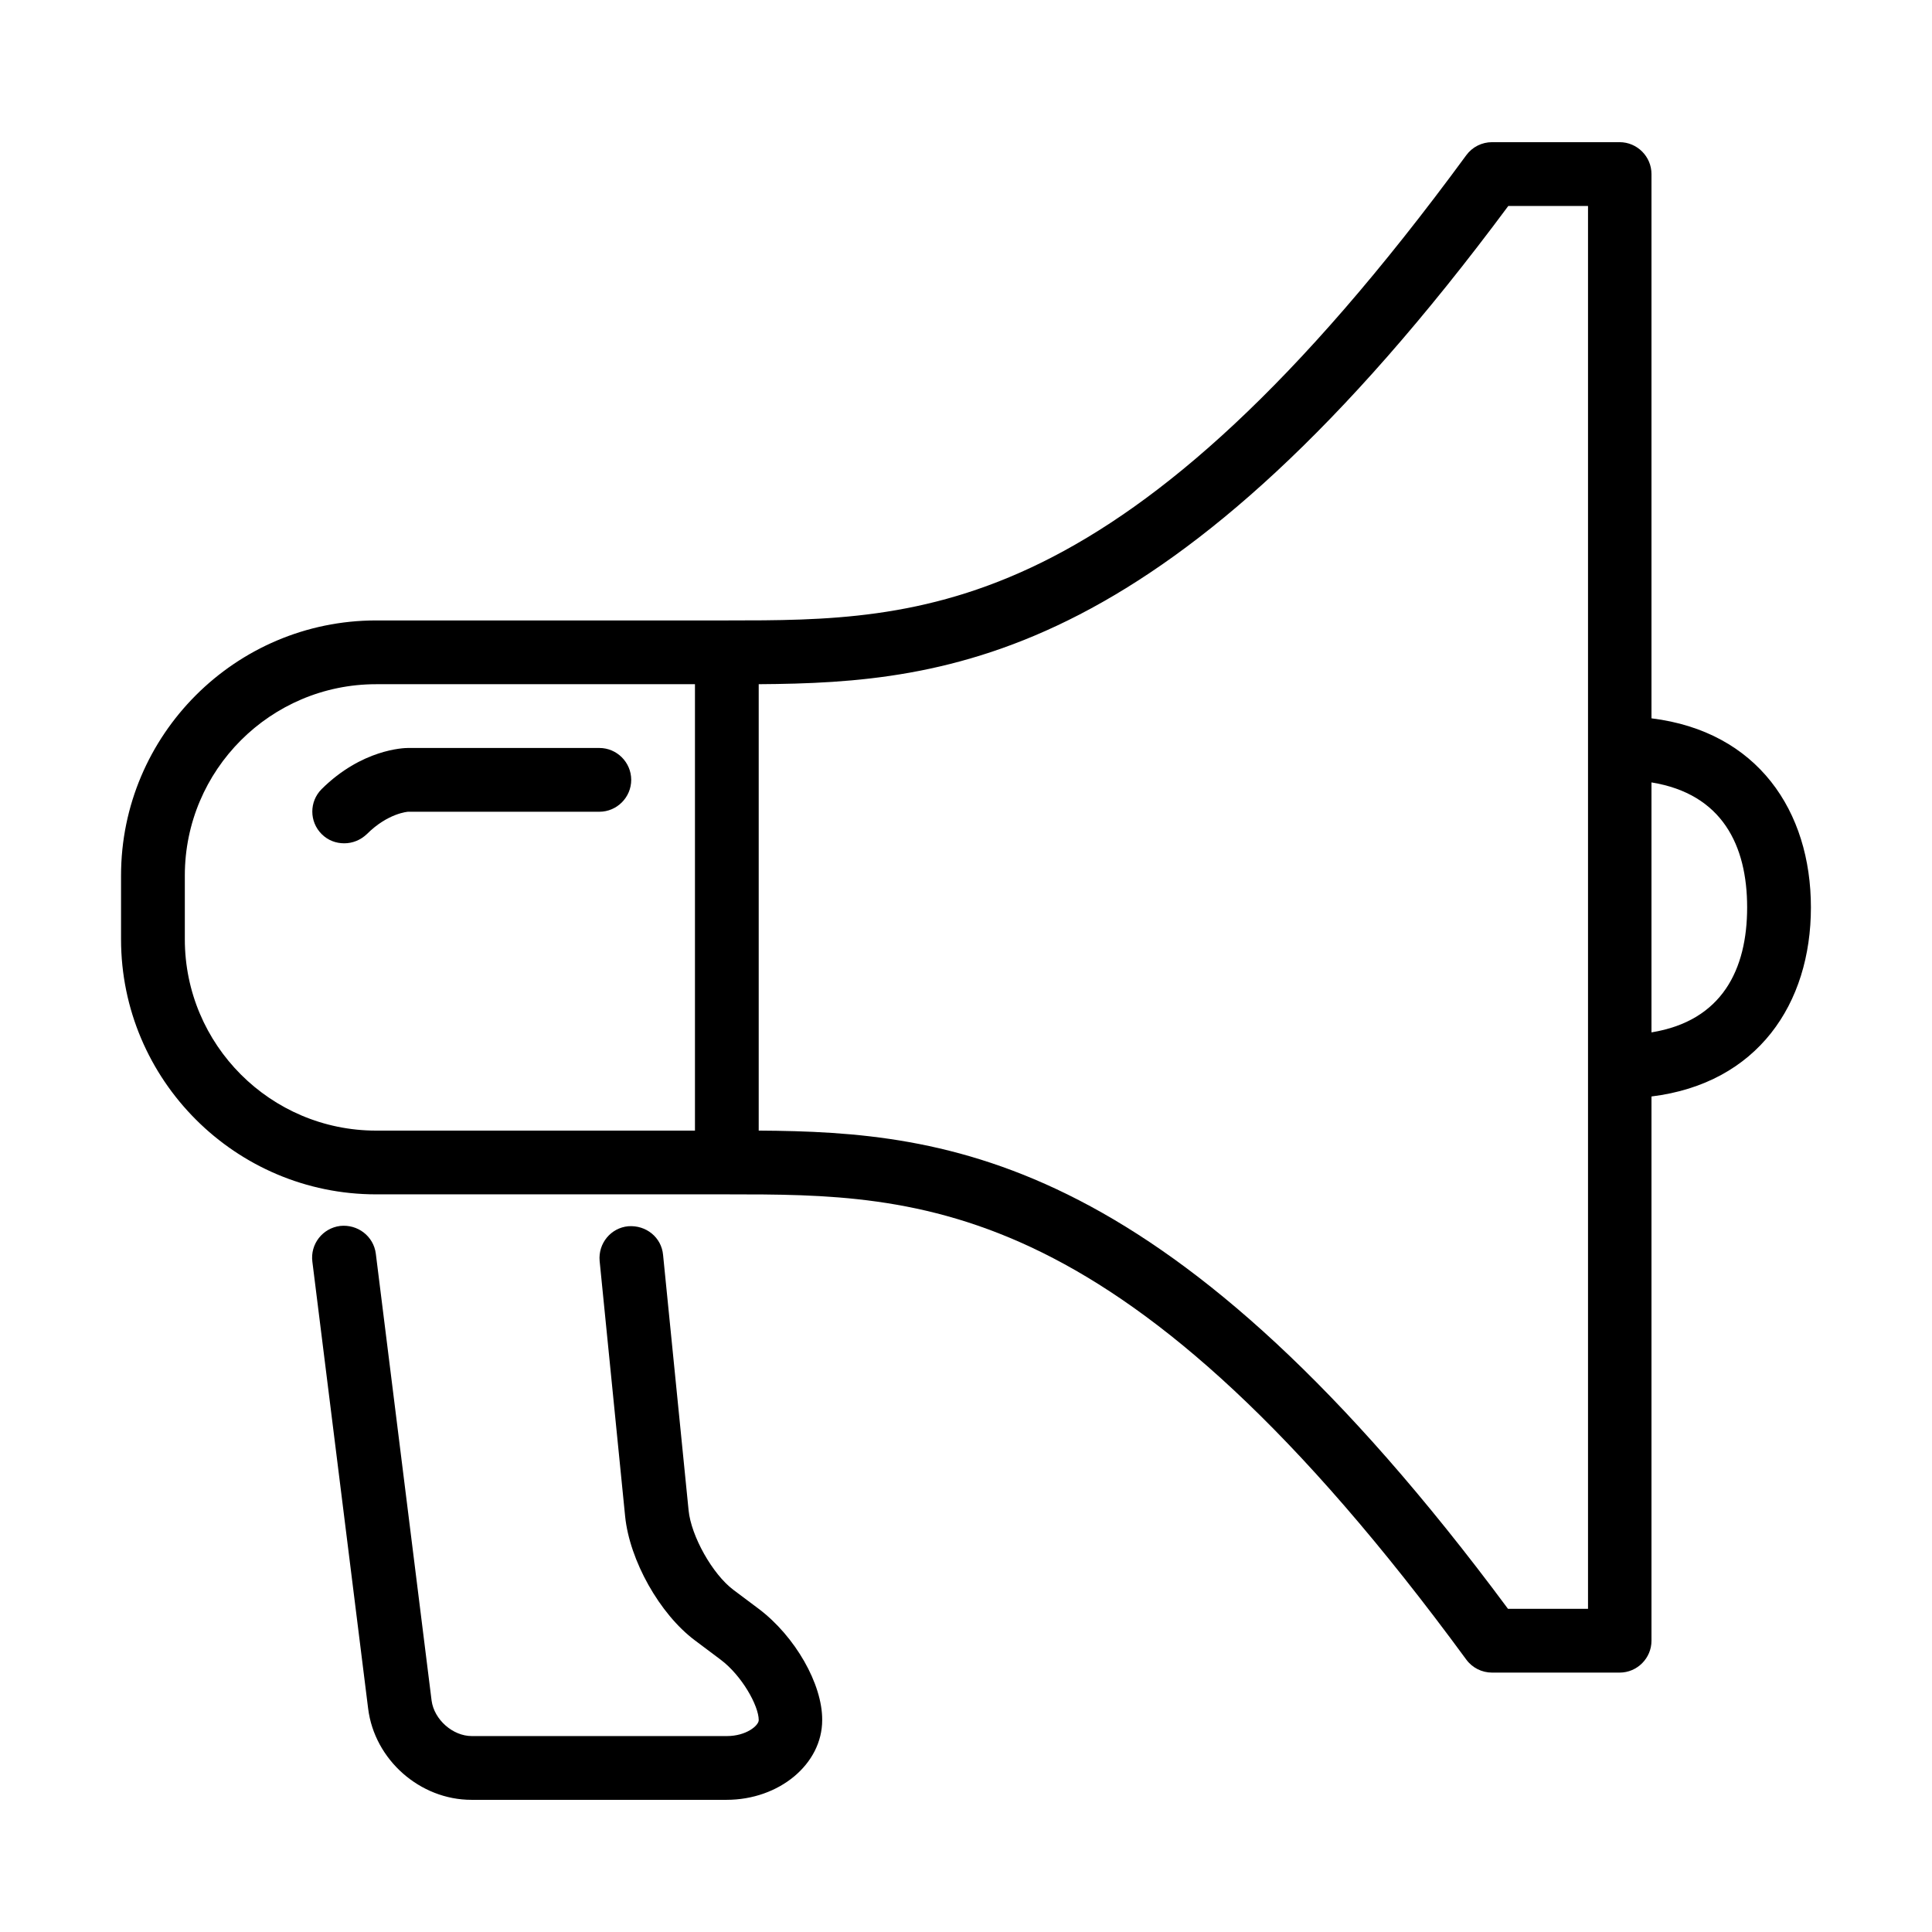
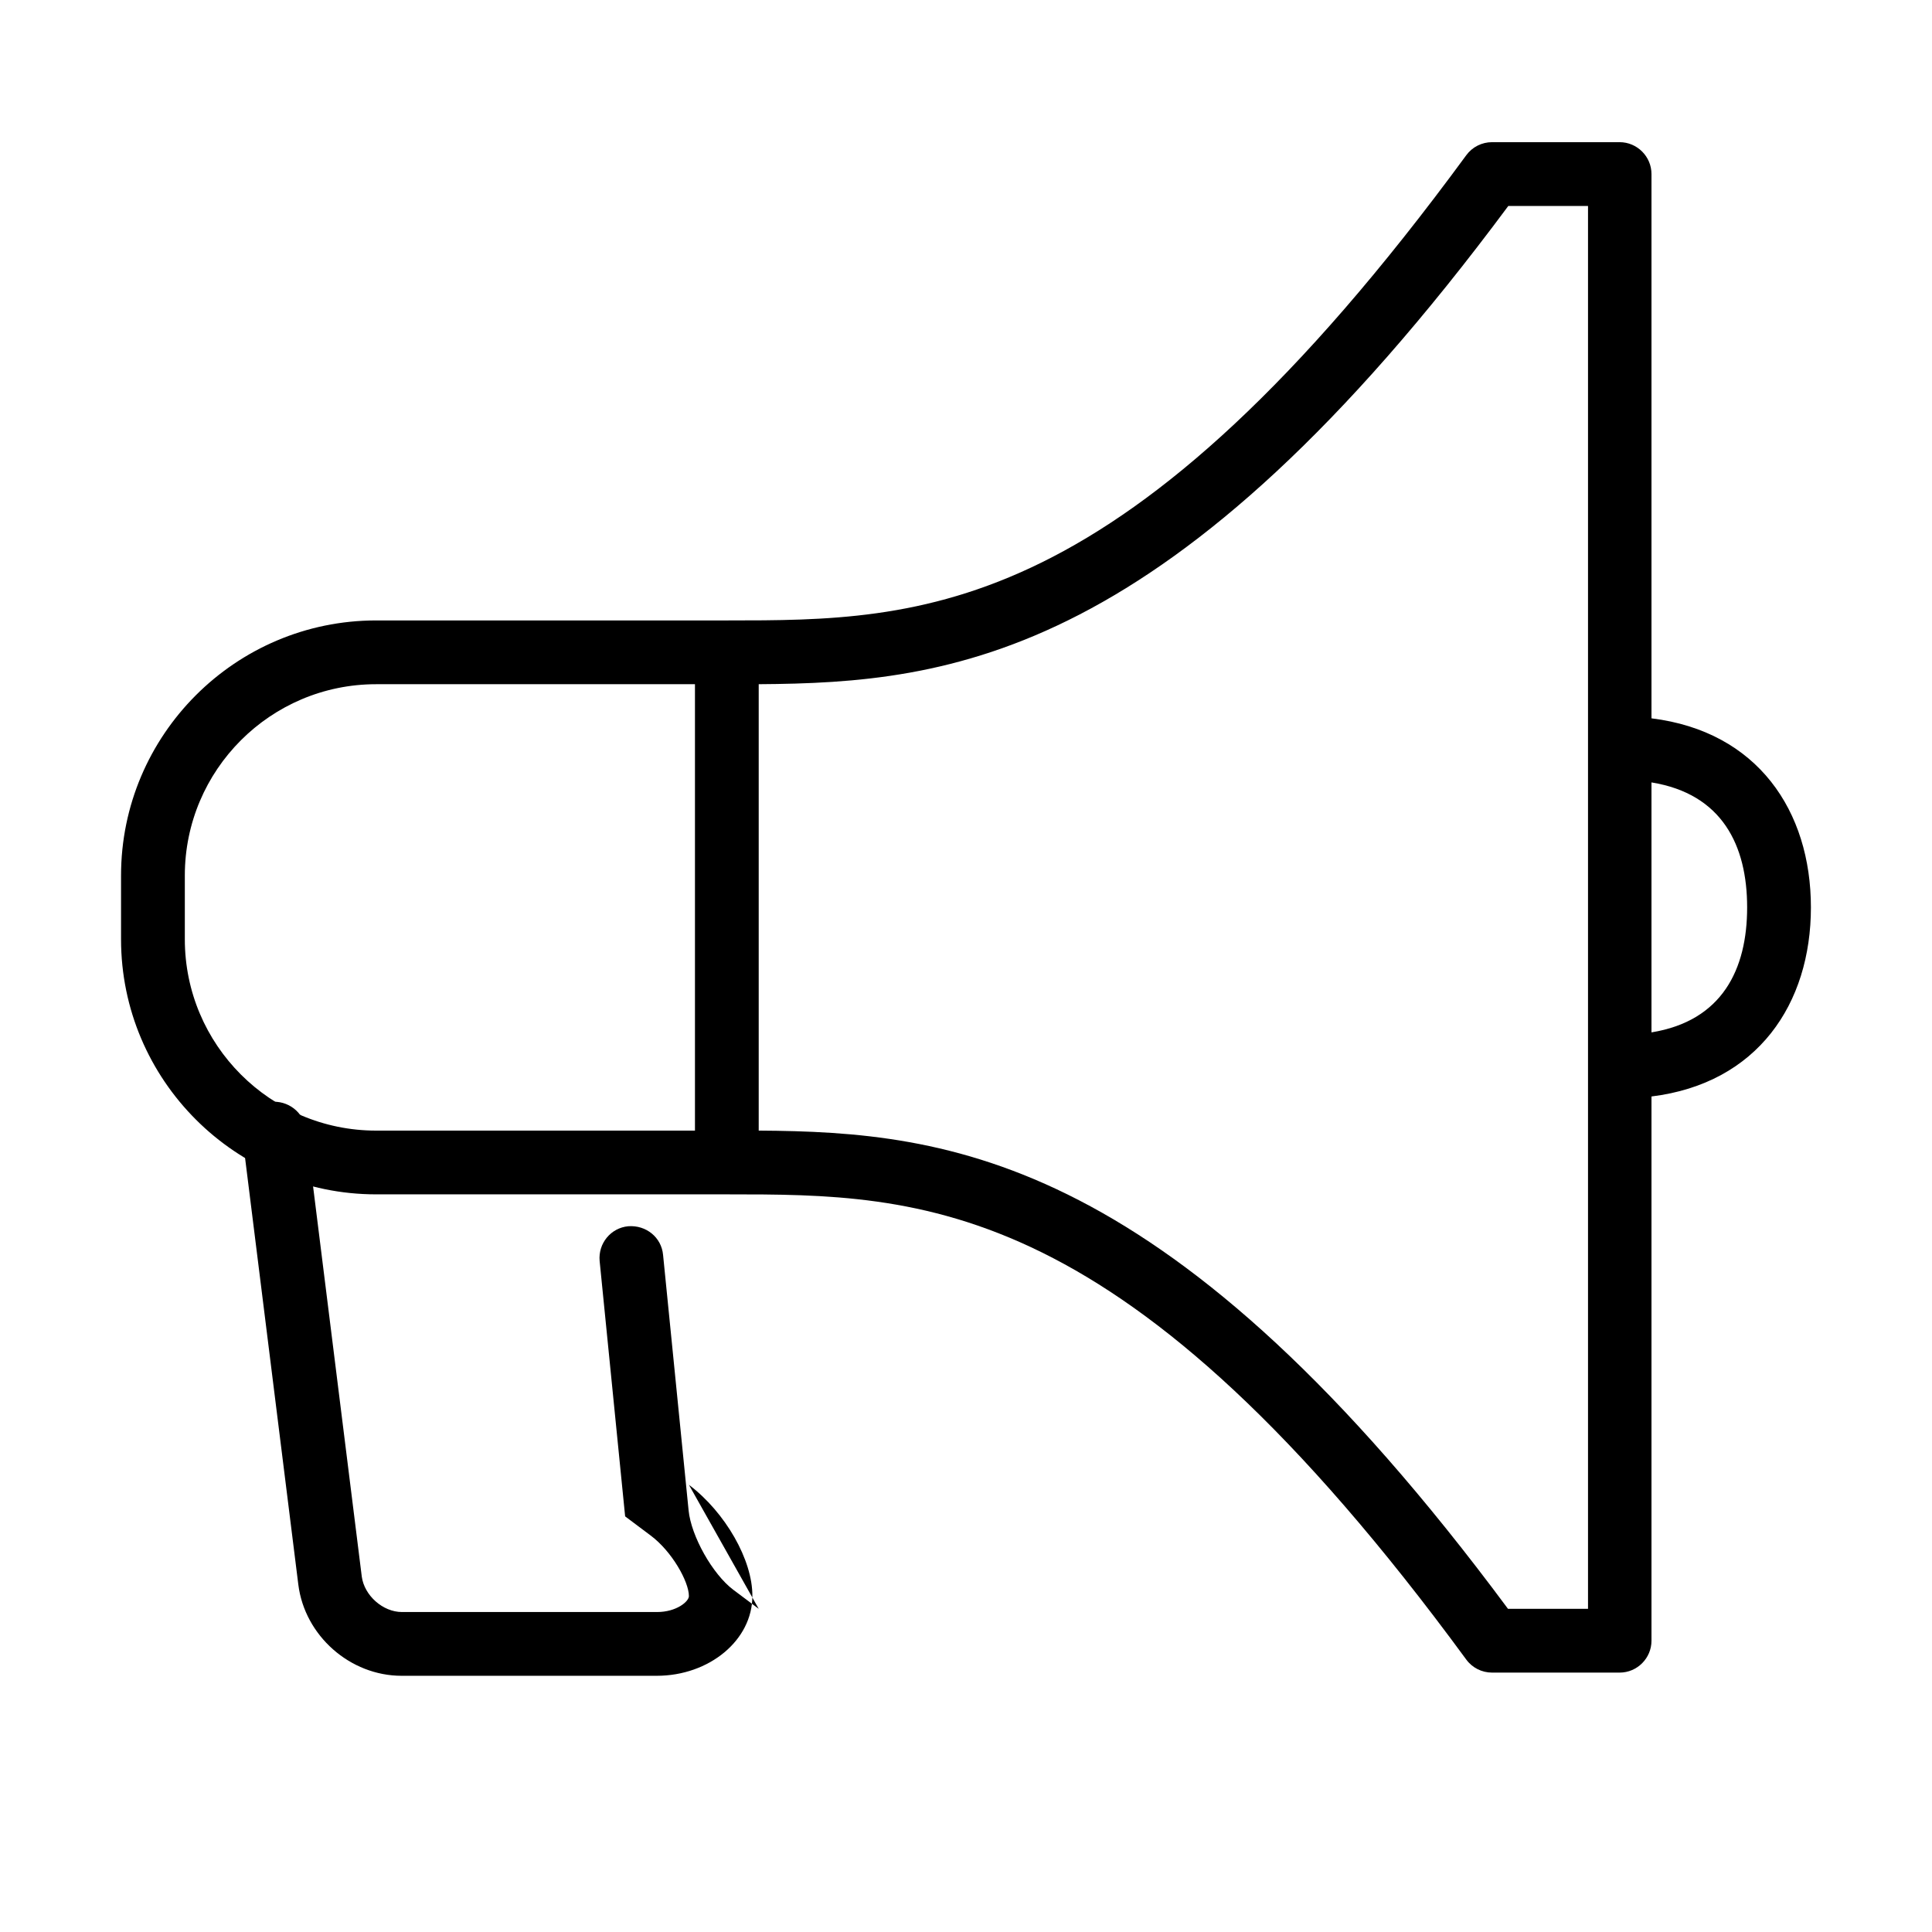
<svg xmlns="http://www.w3.org/2000/svg" fill="#000000" width="800px" height="800px" version="1.1" viewBox="144 144 512 512">
  <g>
    <path d="m623.91 384.47c0-25.52-14.113-46.641-42.25-50.105v-144.24c0-4.644-3.801-8.449-8.449-8.449h-33.797c-2.703 0-5.238 1.27-6.844 3.465-90.41 123.28-144.07 123.28-195.95 123.28h-92.945c-37.262 0-67.598 30.336-67.598 67.598v16.898c0 37.262 30.336 67.598 67.598 67.598h92.945c51.883 0 105.54 0 195.95 123.28 1.605 2.195 4.141 3.461 6.844 3.461h33.797c4.648 0 8.449-3.801 8.449-8.449v-144.23c28.137-3.465 42.25-24.59 42.25-50.105zm-430.93 8.449v-16.898c0-27.969 22.727-50.699 50.695-50.699h84.496v118.3h-84.496c-27.969 0-50.695-22.73-50.695-50.699zm371.78 177.44h-21.125c-89.059-120.07-147.87-126.41-198.57-126.74v-118.3c51.039-0.336 109.51-6.676 198.65-126.74h21.125v371.78zm16.898-152.77v-66.242c18.762 3.039 25.352 16.727 25.352 33.121 0 16.391-6.59 30.082-25.352 33.121z" />
-     <path d="m345.07 570.36-6.758-5.066c-5.492-4.141-11.152-14.199-11.828-21.043l-6.762-67.68c-0.422-4.648-4.477-7.941-9.211-7.606-4.644 0.422-8.027 4.562-7.602 9.211l6.758 67.68c1.184 11.66 9.125 25.859 18.504 32.871l6.762 5.07c5.66 4.223 10.137 12.25 10.137 16.055 0 1.434-3.293 4.223-8.449 4.223h-67.594c-5.07 0-9.973-4.394-10.648-9.379l-14.785-118.46c-0.594-4.644-4.816-7.856-9.465-7.348-4.648 0.59-7.941 4.816-7.352 9.461l14.785 118.46c1.691 13.52 13.691 24.164 27.379 24.164h67.598c13.941 0 25.348-9.461 25.348-21.121 0.086-9.551-7.184-22.223-16.816-29.492z" />
-     <path d="m302.83 342.22h-50.699c-1.184 0-12.25 0.34-22.898 10.902-3.293 3.293-3.293 8.617 0 11.914 1.691 1.688 3.805 2.449 6 2.449 2.195 0 4.309-0.844 6-2.449 5.578-5.578 10.898-5.914 10.898-5.914h50.699c4.648 0 8.449-3.805 8.449-8.453 0-4.644-3.801-8.449-8.449-8.449z" />
+     <path d="m345.07 570.36-6.758-5.066c-5.492-4.141-11.152-14.199-11.828-21.043l-6.762-67.68c-0.422-4.648-4.477-7.941-9.211-7.606-4.644 0.422-8.027 4.562-7.602 9.211l6.758 67.68l6.762 5.07c5.66 4.223 10.137 12.25 10.137 16.055 0 1.434-3.293 4.223-8.449 4.223h-67.594c-5.07 0-9.973-4.394-10.648-9.379l-14.785-118.46c-0.594-4.644-4.816-7.856-9.465-7.348-4.648 0.59-7.941 4.816-7.352 9.461l14.785 118.46c1.691 13.52 13.691 24.164 27.379 24.164h67.598c13.941 0 25.348-9.461 25.348-21.121 0.086-9.551-7.184-22.223-16.816-29.492z" />
  </g>
</svg>